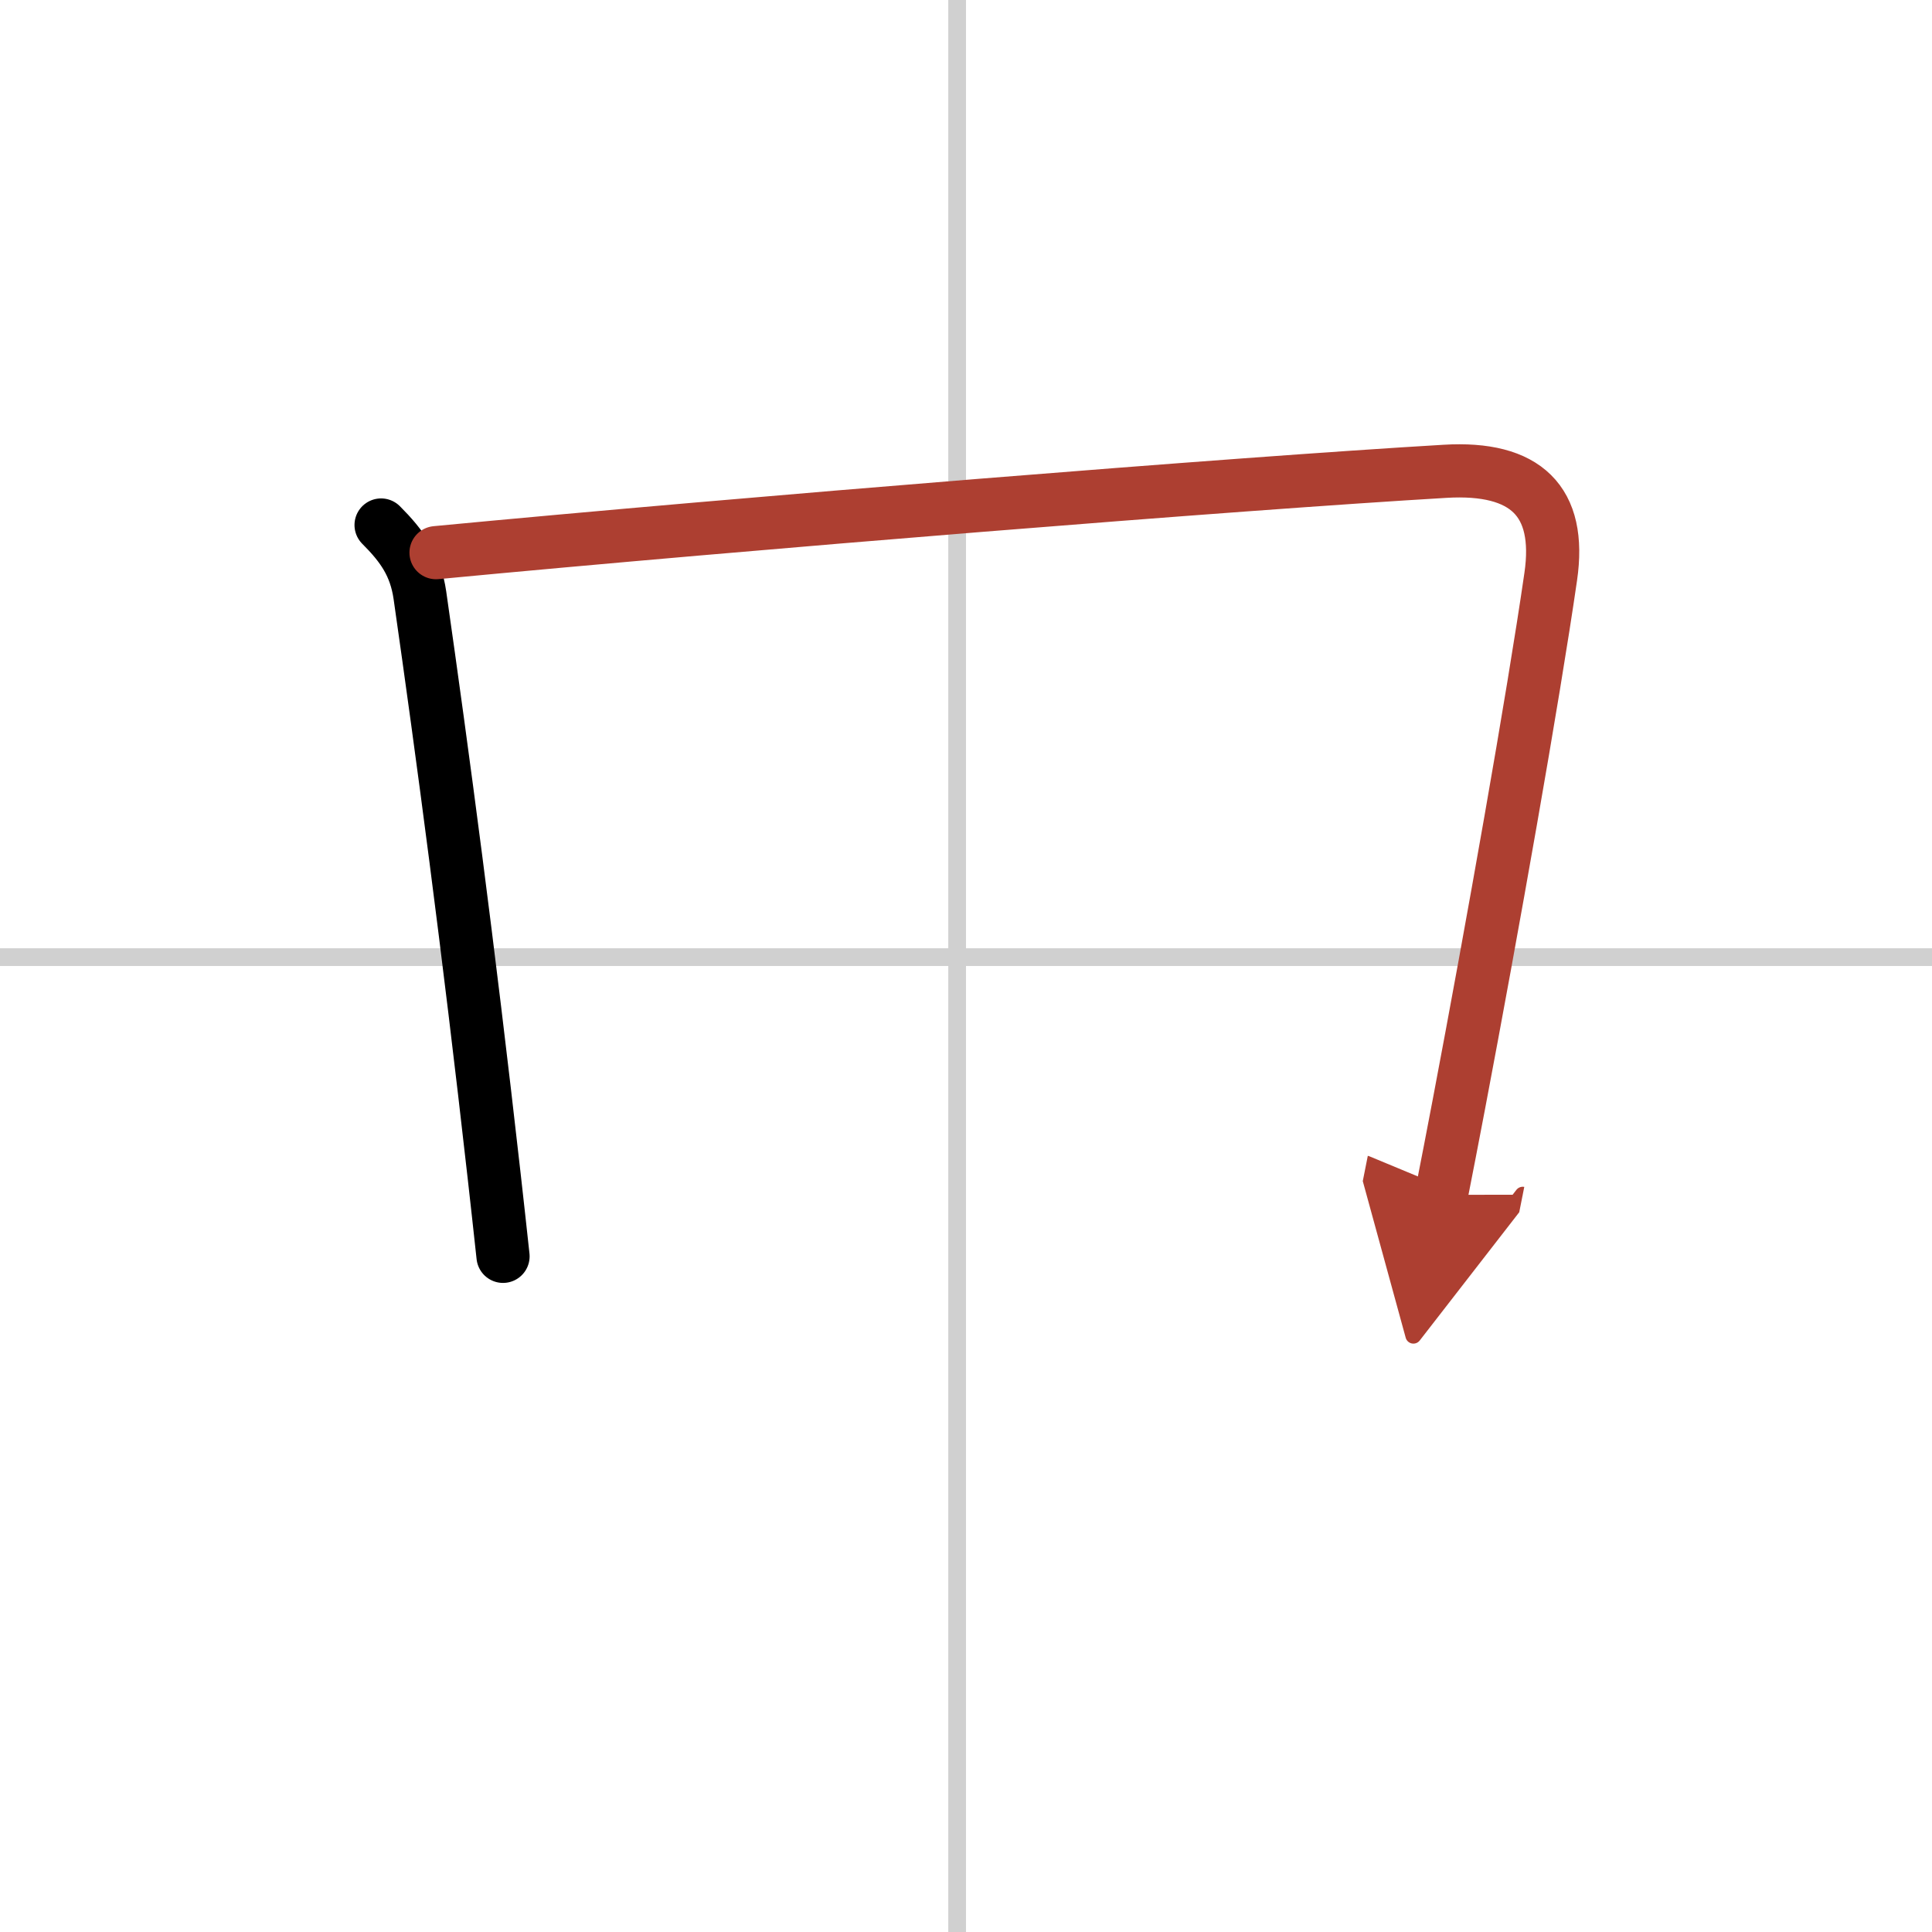
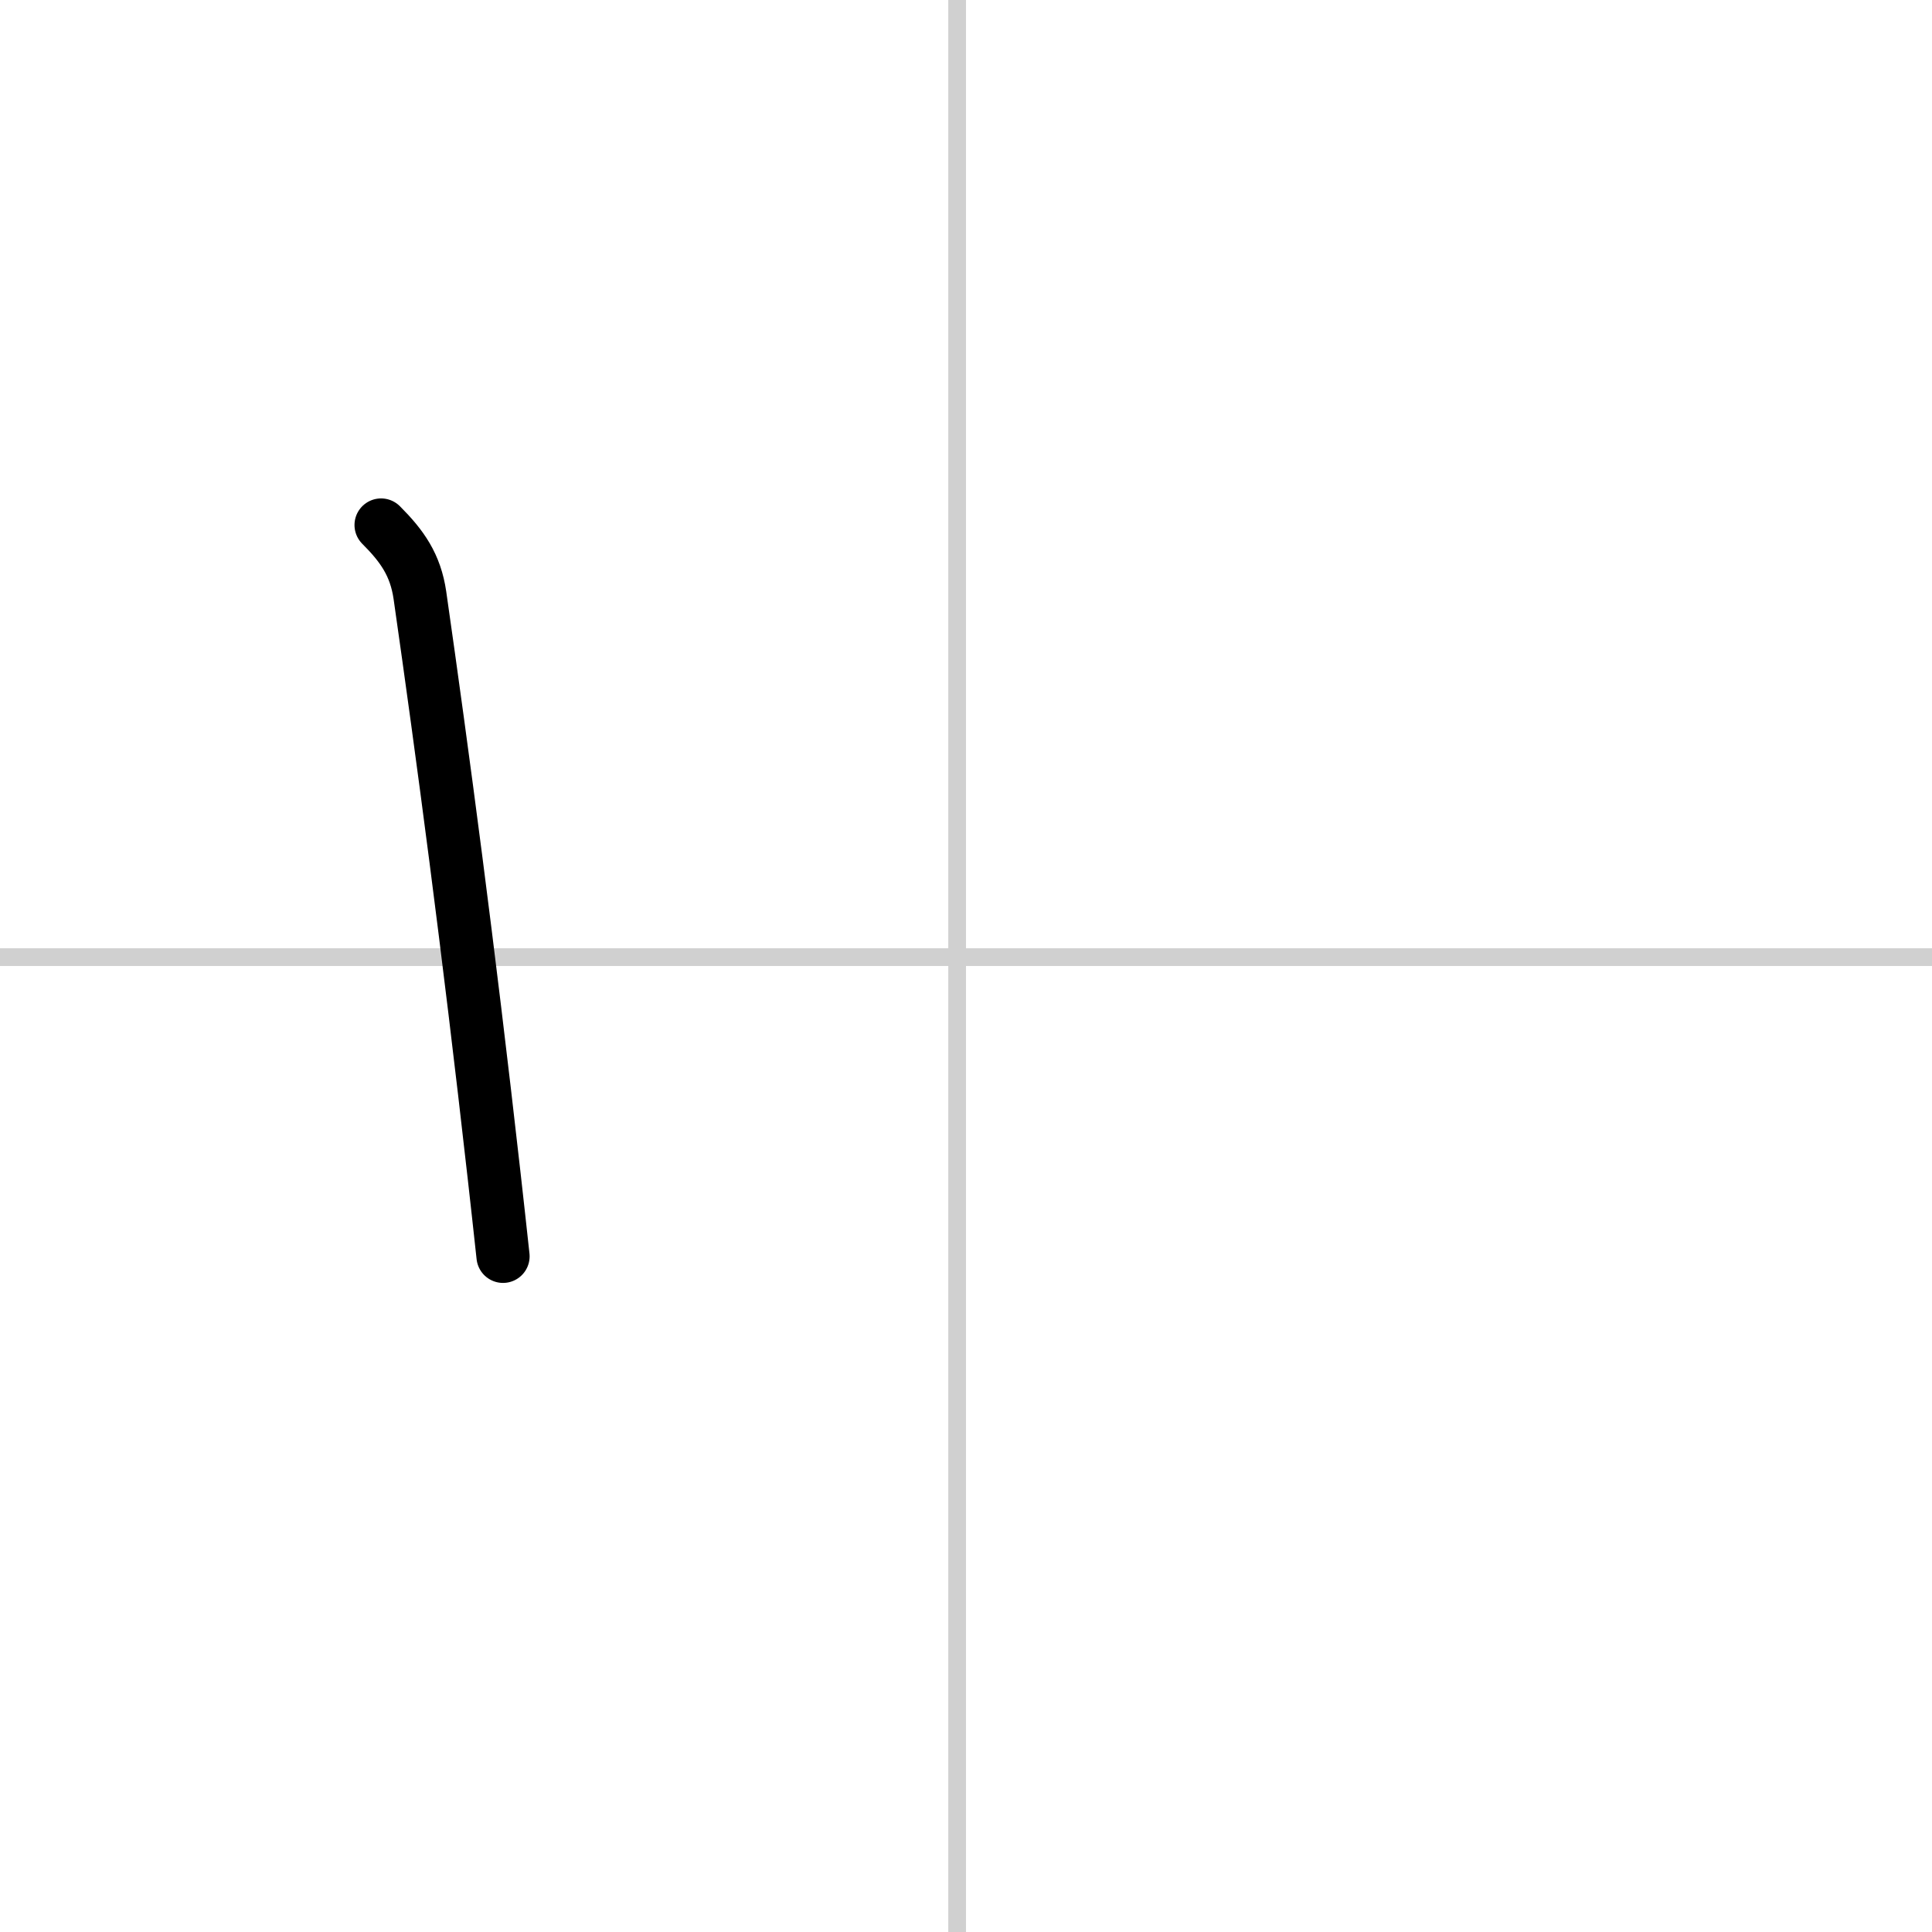
<svg xmlns="http://www.w3.org/2000/svg" width="400" height="400" viewBox="0 0 109 109">
  <defs>
    <marker id="a" markerWidth="4" orient="auto" refX="1" refY="5" viewBox="0 0 10 10">
      <polyline points="0 0 10 5 0 10 1 5" fill="#ad3f31" stroke="#ad3f31" />
    </marker>
  </defs>
  <g fill="none" stroke="#000" stroke-linecap="round" stroke-linejoin="round" stroke-width="3">
-     <rect width="100%" height="100%" fill="#fff" stroke="#fff" />
    <line x1="54" x2="54" y2="109" stroke="#d0d0d0" stroke-width="1" />
    <line x2="109" y1="54" y2="54" stroke="#d0d0d0" stroke-width="1" />
    <path d="m21.5 29.62c1.19 1.19 1.94 2.25 2.19 3.96 1.29 9.01 2.73 19.81 4.19 32.77 0.17 1.48 0.33 2.99 0.5 4.53" />
-     <path d="m24.6 31.18c17.65-1.68 45.19-3.9 56.93-4.59 4.55-0.27 6.58 1.68 5.96 5.94-1 6.91-3.3 19.86-5.18 29.76-0.35 1.83-0.68 3.56-0.99 5.12" marker-end="url(#a)" stroke="#ad3f31" />
  </g>
</svg>